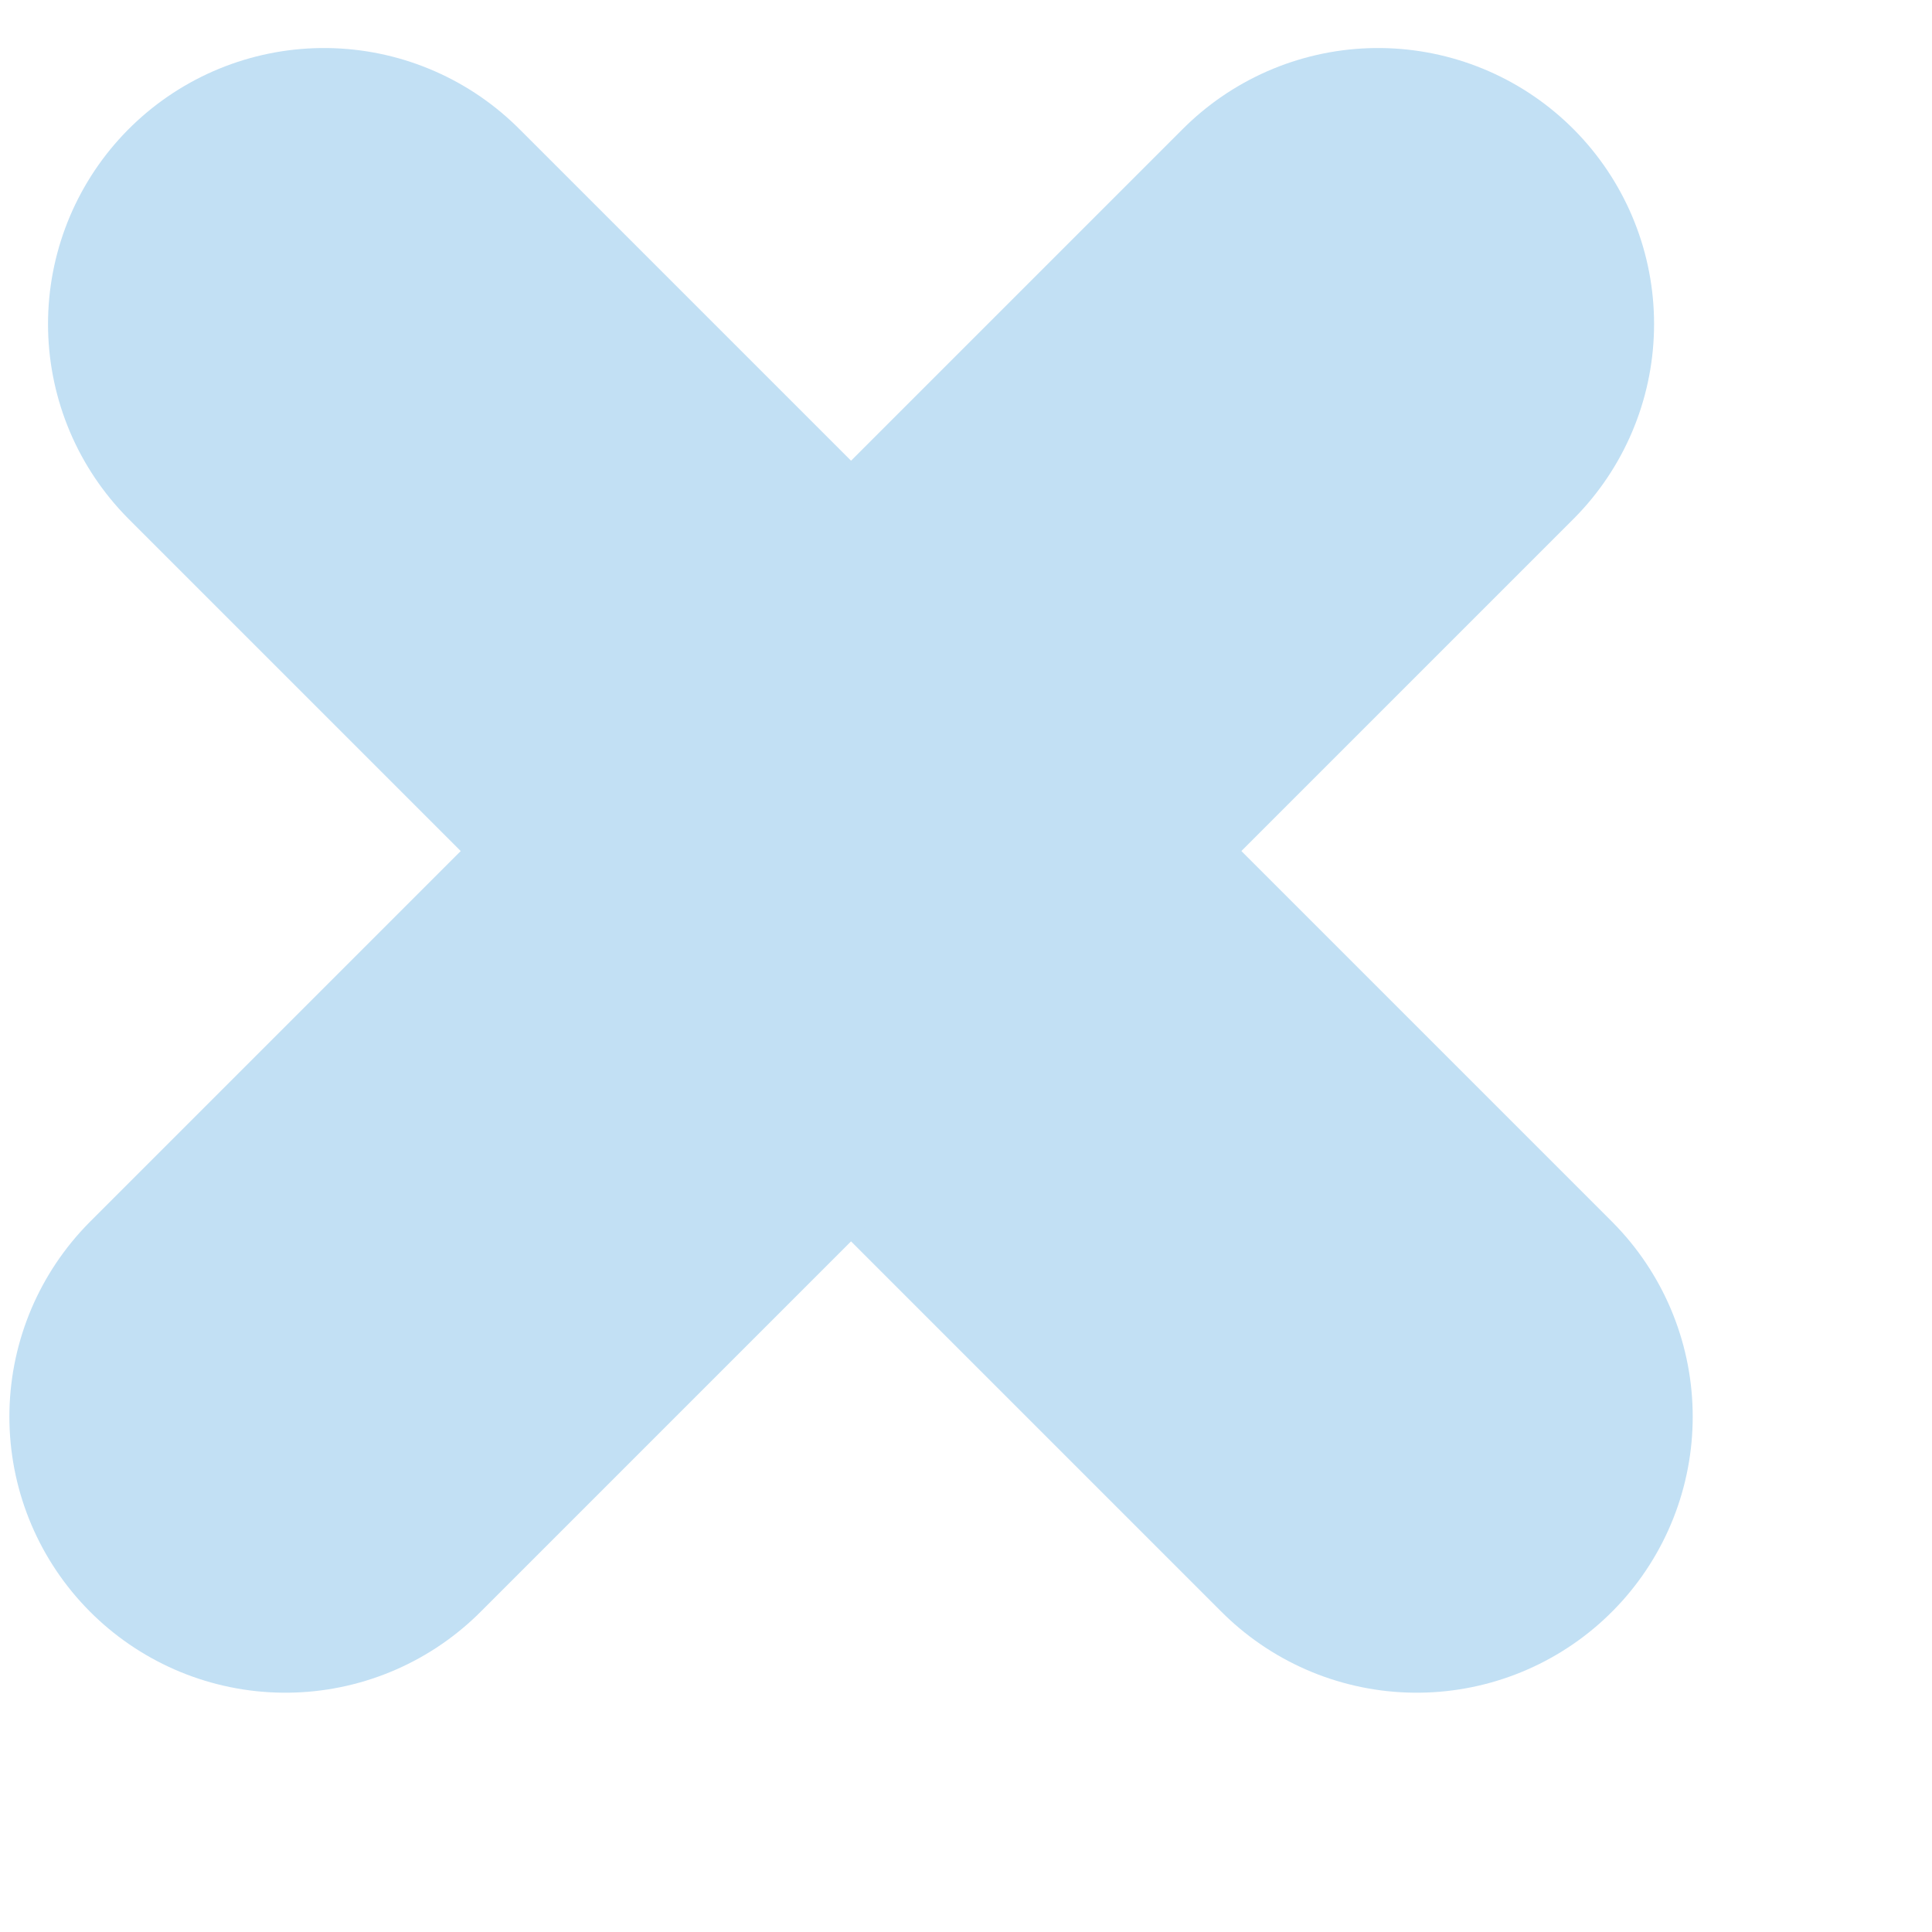
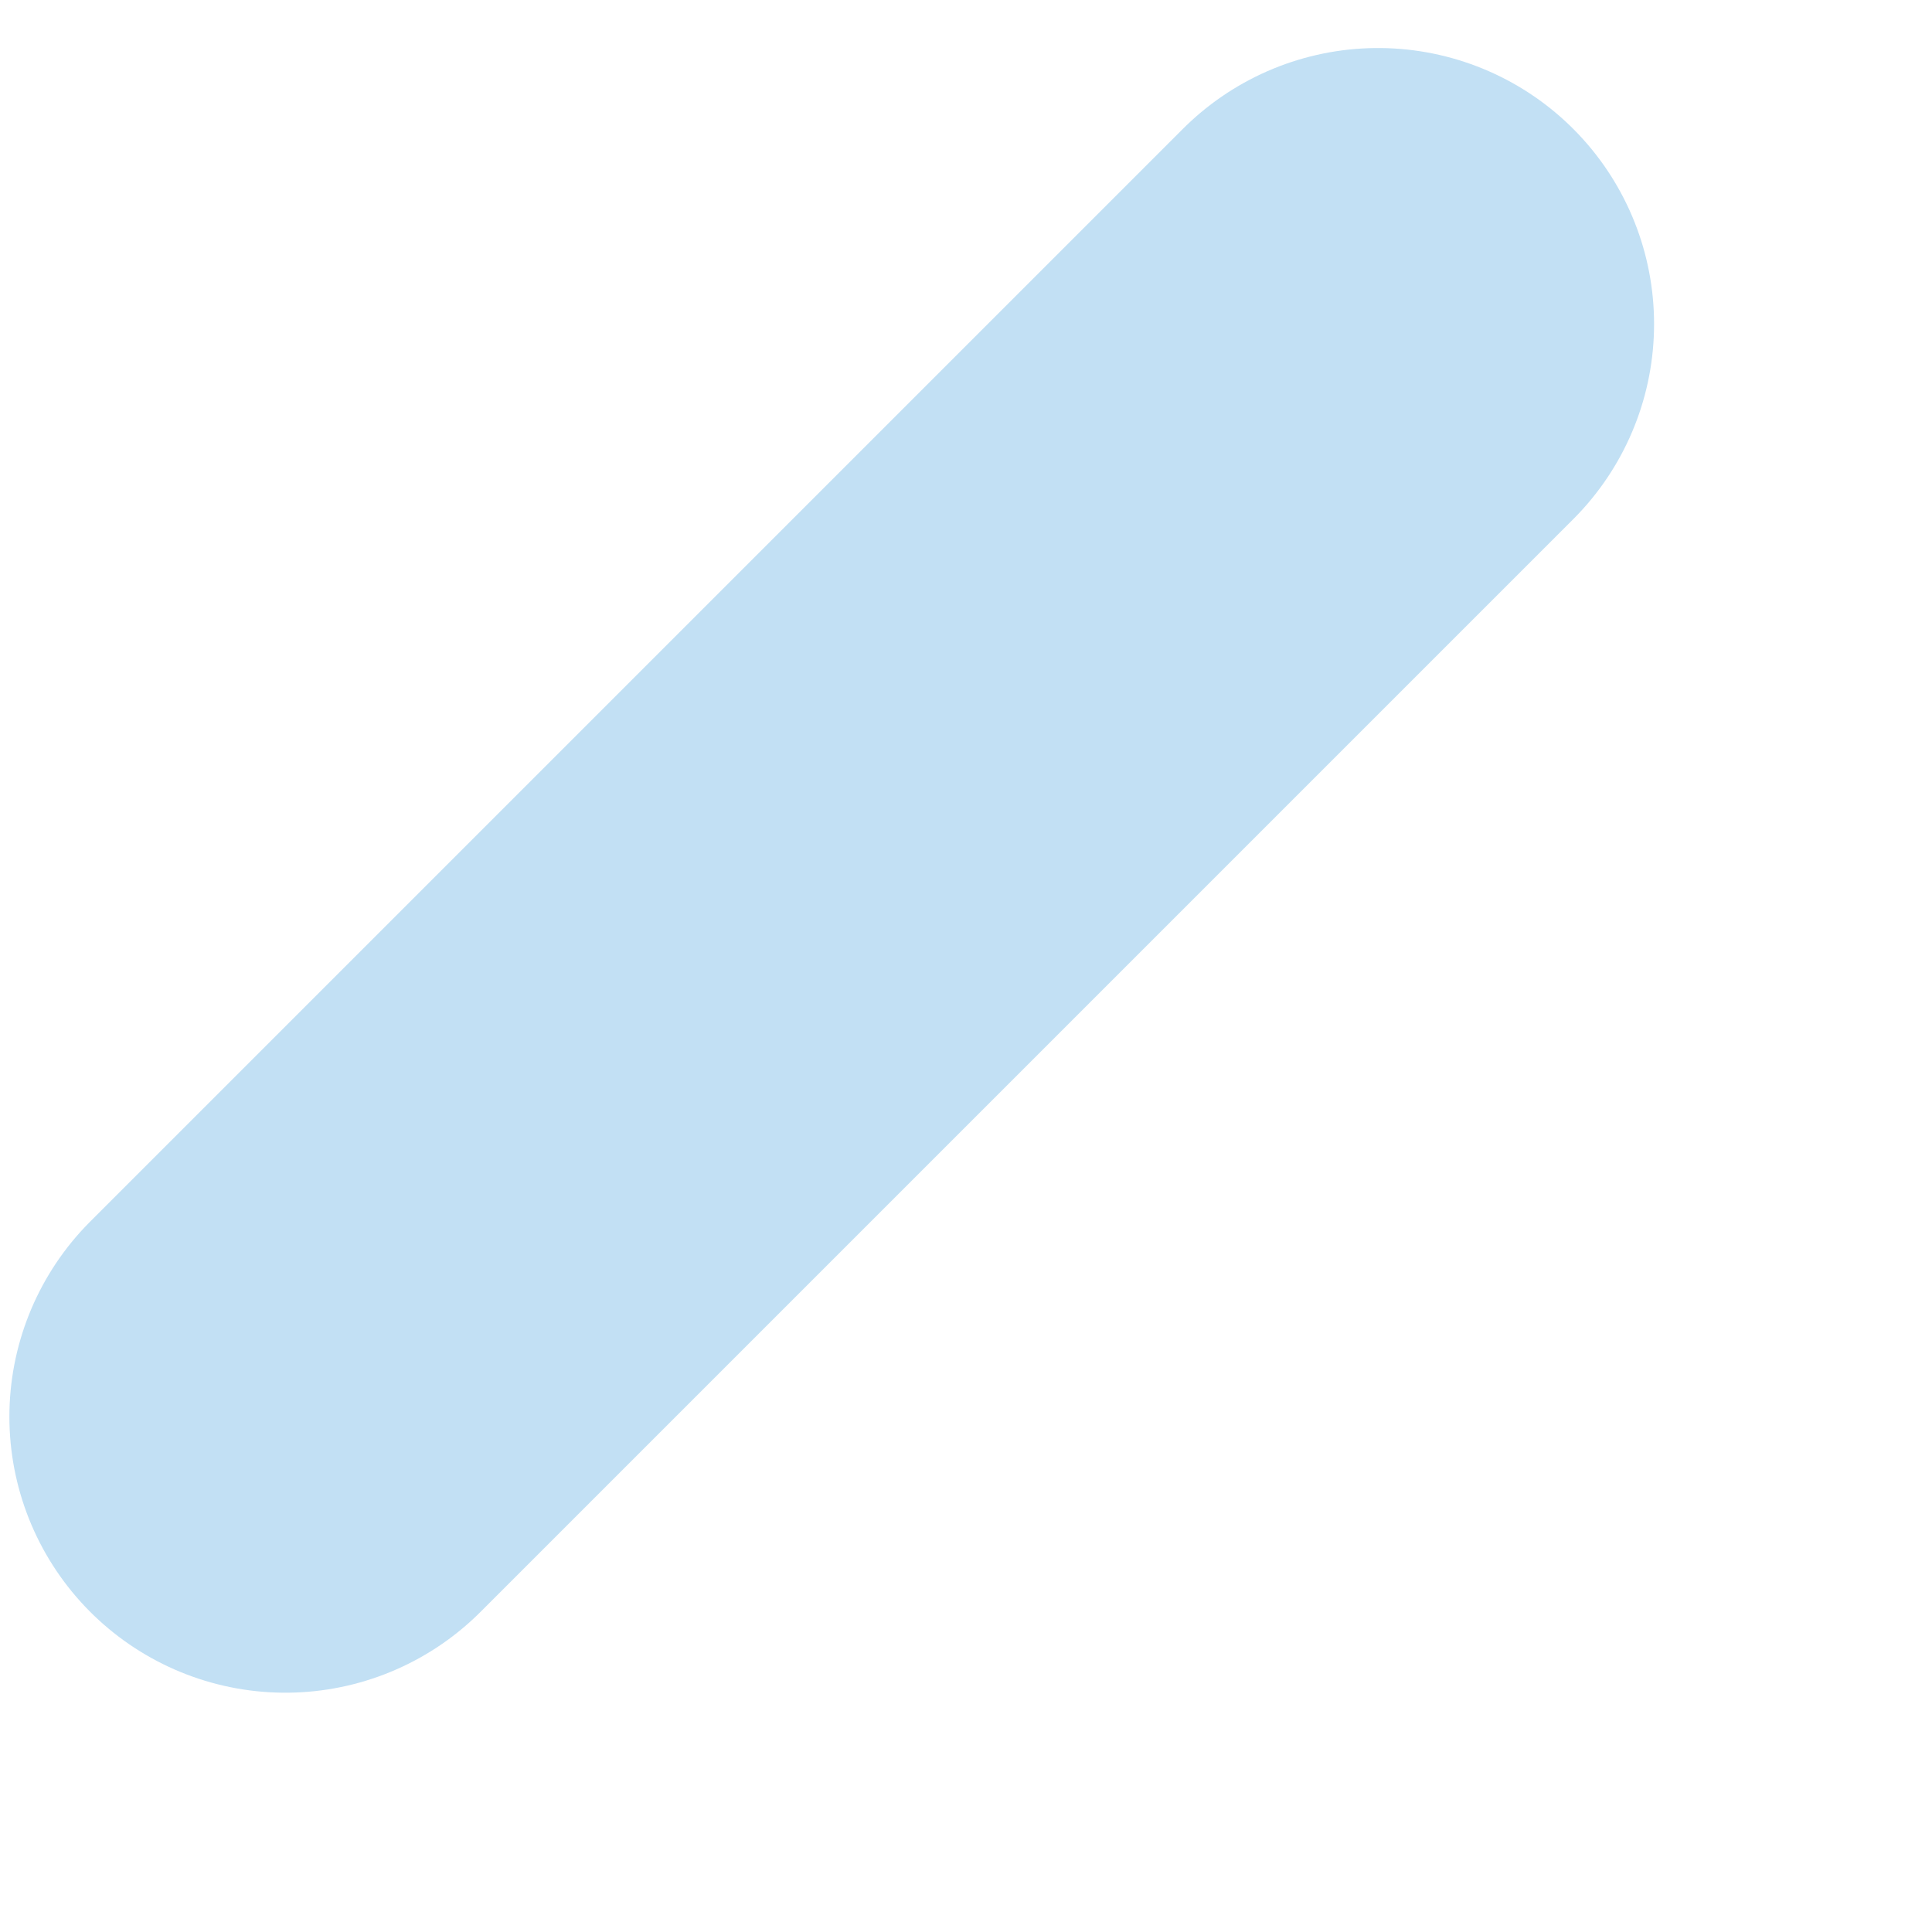
<svg xmlns="http://www.w3.org/2000/svg" width="7" height="7" viewBox="0 0 7 7" fill="none">
-   <path d="M1.174 1.174L5.133 5.133" stroke="#C2E0F4" stroke-width="2" stroke-linecap="round" />
  <path d="M4.993 1.174L1.034 5.133" stroke="#C2E0F4" stroke-width="2" stroke-linecap="round" />
</svg>